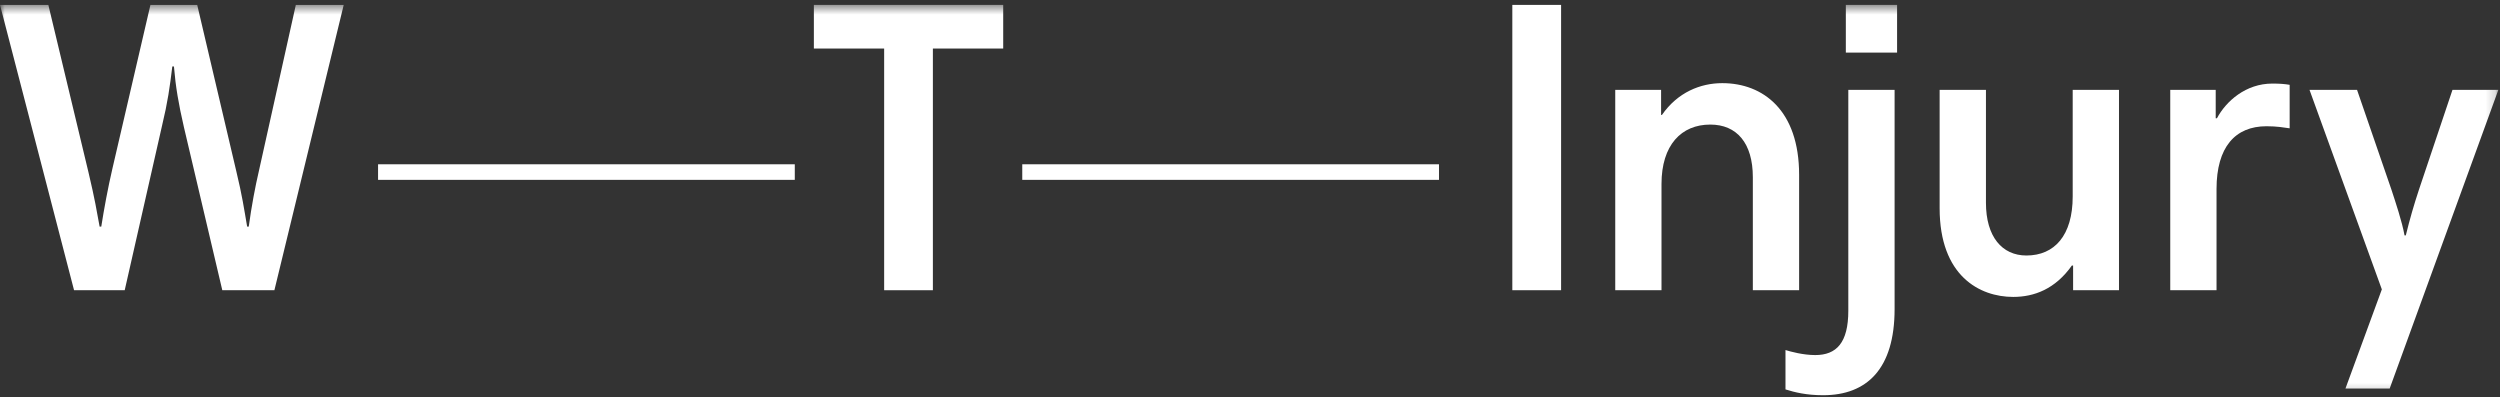
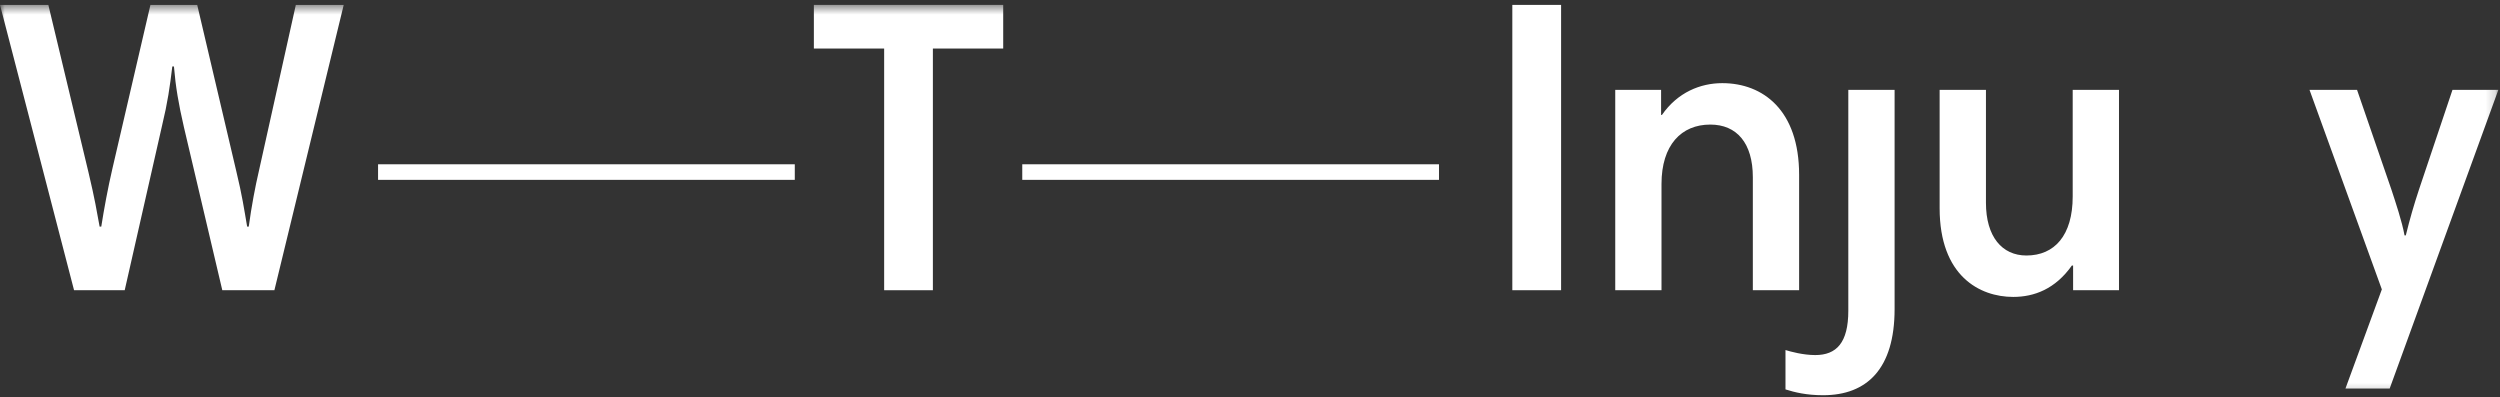
<svg xmlns="http://www.w3.org/2000/svg" xmlns:xlink="http://www.w3.org/1999/xlink" width="258px" height="41px" viewBox="0 0 258 41" version="1.1">
  <rect x="0" y="0" width="258" height="41" fill="#333333" stroke="none" />
  <title>Group 20</title>
  <desc>Created with Sketch.</desc>
  <defs>
    <polygon id="path-1" points="0 40.787 257.831 40.787 257.831 0.506 0 0.506" />
  </defs>
  <g id="WT" stroke="none" stroke-width="1" fill="none" fill-rule="evenodd">
    <g id="2.0-EXPERTISE" transform="translate(-114, -2116)">
      <g id="Group-20" transform="translate(114, 2116)">
        <polygon id="Fill-1" fill="#FFFFFF" points="156.072 29.95 161.105 29.95 161.105 0.506 156.072 0.506" />
        <path d="M166.693,9.272 L171.425,9.272 L171.425,11.863 L171.51,11.863 C173.131,9.531 175.477,8.581 177.737,8.581 C181.957,8.581 185.669,11.388 185.669,18.037 L185.669,29.95 L180.893,29.95 L180.893,18.296 C180.893,14.752 179.227,12.856 176.5,12.856 C173.512,12.856 171.467,14.969 171.467,18.985 L171.467,29.95 L166.693,29.95 L166.693,9.272 Z" id="Fill-2" fill="#FFFFFF" />
        <path d="M195.522,31.894 C195.522,38.065 192.665,40.787 188.144,40.787 C186.437,40.787 185.202,40.486 184.262,40.186 L184.262,36.125 C184.819,36.297 186.096,36.643 187.333,36.643 C189.509,36.643 190.746,35.39 190.746,32.066 L190.746,9.272 L195.522,9.272 L195.522,31.894 Z" id="Fill-4" fill="#FFFFFF" />
        <mask id="mask-2" fill="white">
          <use xlink:href="#path-1" />
        </mask>
        <g id="Clip-7" />
-         <polygon id="Fill-6" fill="#FFFFFF" mask="url(#mask-2)" points="190.49 5.428 195.779 5.428 195.779 0.506 190.49 0.506" />
        <path d="M218.68,29.95 L213.944,29.95 L213.944,27.403 L213.817,27.403 C212.109,29.822 209.937,30.642 207.762,30.642 C204.308,30.642 200.17,28.485 200.17,21.49 L200.17,9.272 L204.95,9.272 L204.95,20.928 C204.95,24.425 206.611,26.368 209.126,26.368 C212.025,26.368 213.902,24.296 213.902,20.279 L213.902,9.272 L218.68,9.272 L218.68,29.95 Z" id="Fill-8" fill="#FFFFFF" mask="url(#mask-2)" />
-         <path d="M236.292,13.242 C235.697,13.157 234.973,13.028 233.905,13.028 C230.665,13.028 228.746,15.185 228.746,19.503 L228.746,29.95 L223.97,29.95 L223.97,9.272 L228.661,9.272 L228.661,12.208 L228.788,12.208 C229.729,10.437 231.774,8.625 234.503,8.625 C235.272,8.625 235.782,8.667 236.292,8.753 L236.292,13.242 Z" id="Fill-9" fill="#FFFFFF" mask="url(#mask-2)" />
        <path d="M246.615,40.097 L242.051,40.097 L245.806,29.865 L238.341,9.272 L243.246,9.272 L246.788,19.549 C247.213,20.843 247.894,22.87 248.149,24.296 L248.278,24.296 C248.705,22.568 249.089,21.23 249.644,19.549 L253.096,9.272 L257.831,9.272 L246.615,40.097 Z" id="Fill-10" fill="#FFFFFF" mask="url(#mask-2)" />
        <polygon id="Fill-11" fill="#FFFFFF" mask="url(#mask-2)" points="105.498 18.561 148.504 18.561 148.504 16.954 105.498 16.954" />
        <polygon id="Fill-12" fill="#FFFFFF" mask="url(#mask-2)" points="39.016 18.561 82.022 18.561 82.022 16.954 39.016 16.954" />
        <polygon id="Fill-13" fill="#FFFFFF" mask="url(#mask-2)" points="91.245 5.009 83.991 5.009 83.991 0.506 103.531 0.506 103.531 5.009 96.273 5.009 96.273 29.951 91.245 29.951" />
        <path d="M18.979,13.117 C18.422,10.7 18.127,8.972 17.951,6.861 L17.782,6.861 C17.526,8.972 17.314,10.522 16.718,12.992 L12.87,29.949 L7.642,29.949 L0,0.506 L4.989,0.506 L9.132,17.788 C9.805,20.626 9.98,21.756 10.281,23.387 L10.451,23.387 C10.743,21.541 11.123,19.459 11.603,17.389 L15.524,0.506 L20.352,0.506 L24.391,17.693 C24.988,20.157 25.201,21.615 25.505,23.387 L25.671,23.387 C25.957,21.274 26.351,19.216 26.698,17.732 L30.529,0.506 L35.471,0.506 L28.318,29.949 L22.941,29.949 L18.979,13.117 Z" id="Fill-14" fill="#FFFFFF" mask="url(#mask-2)" />
      </g>
    </g>
  </g>
</svg>